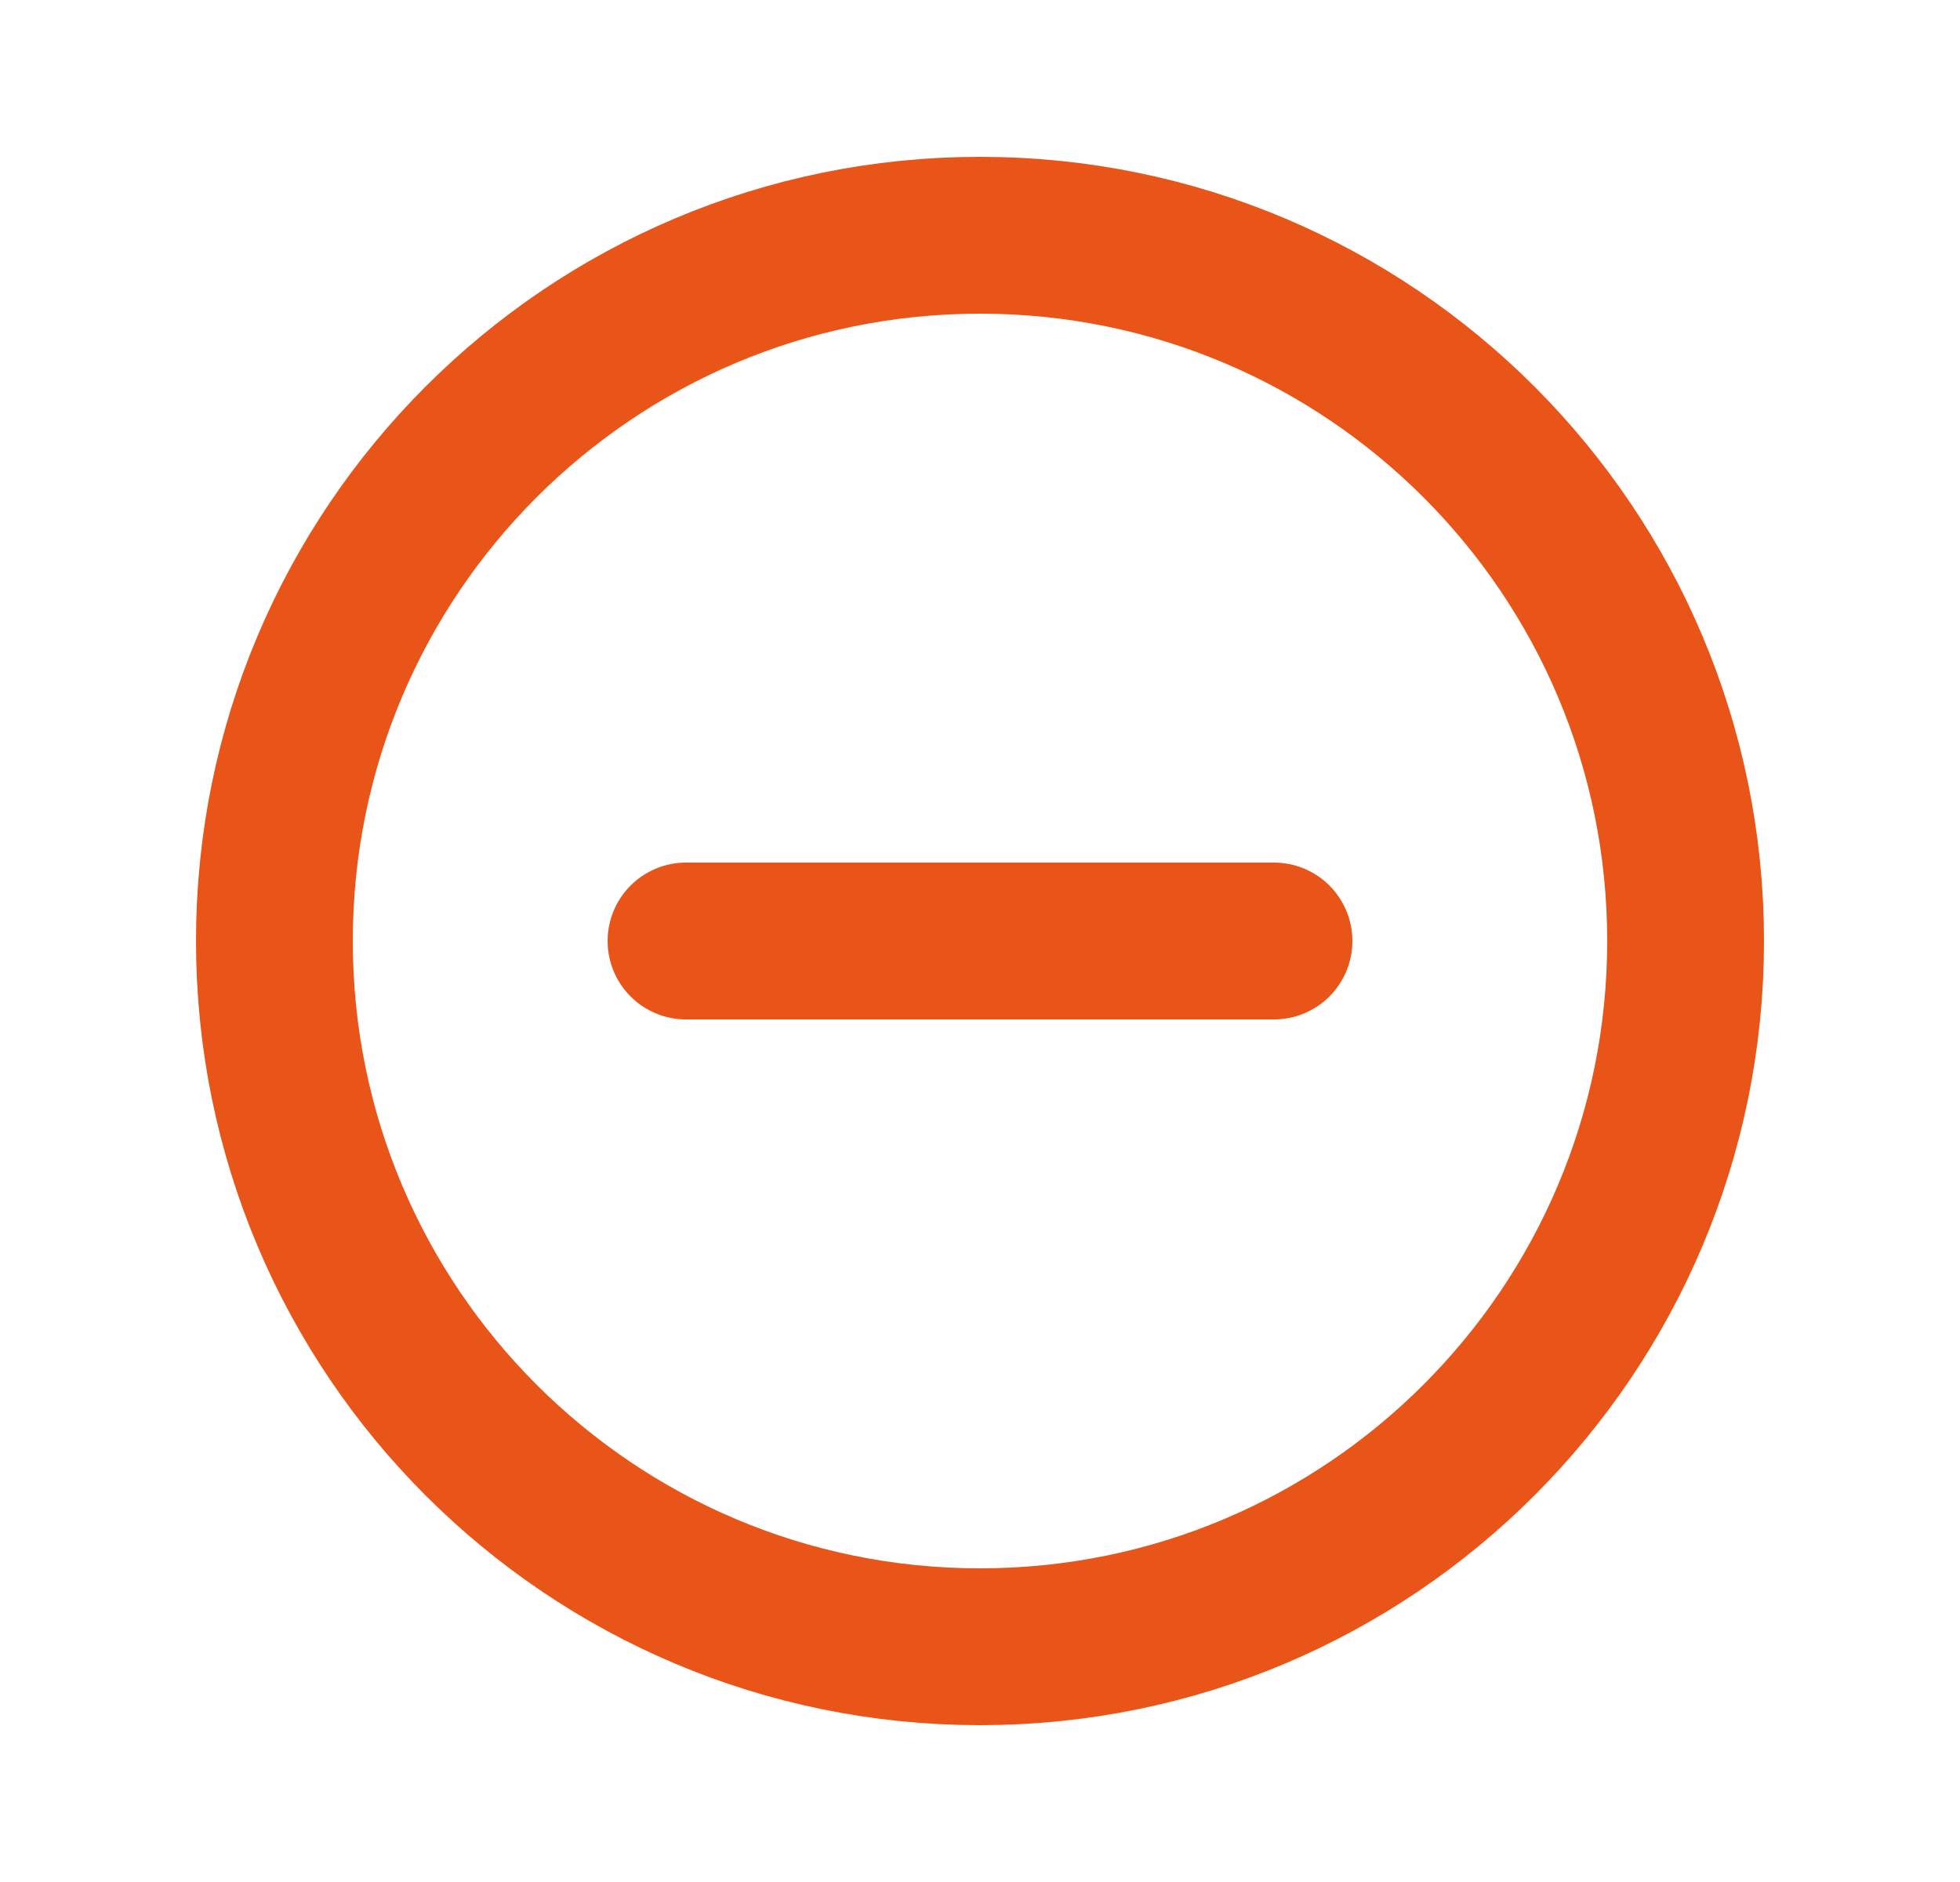
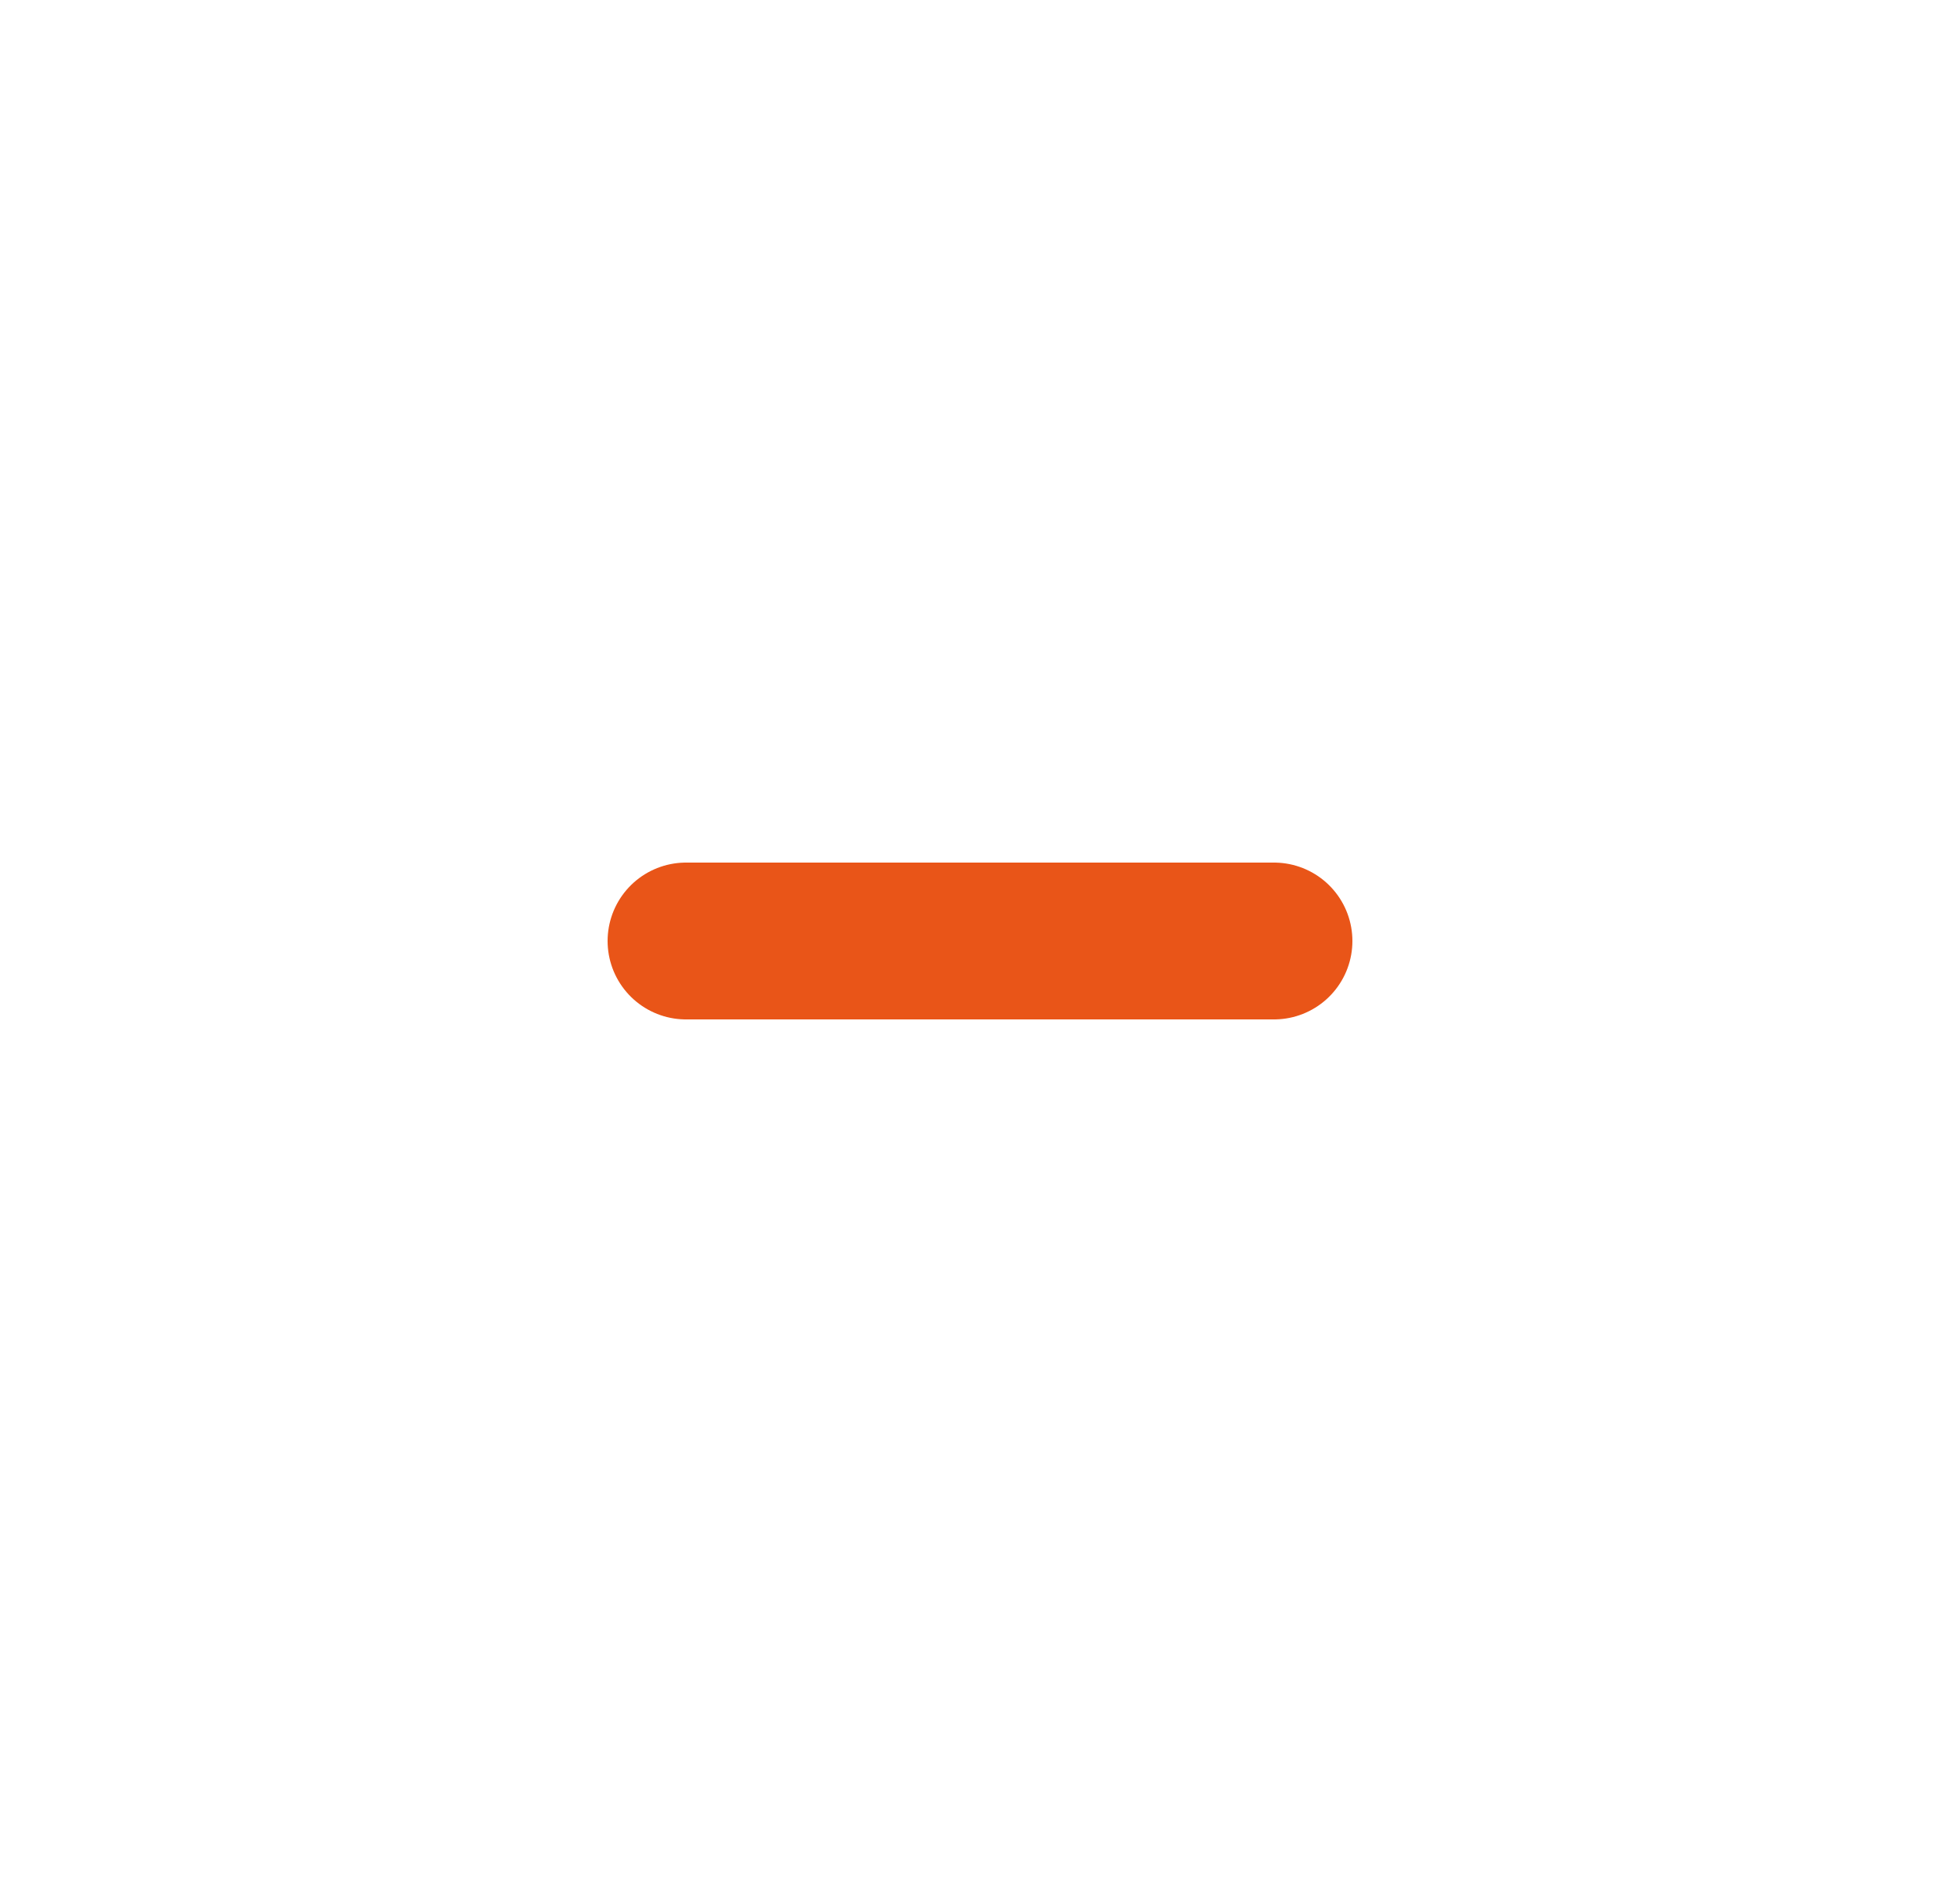
<svg xmlns="http://www.w3.org/2000/svg" width="25" height="24" viewBox="0 0 25 24" fill="none">
-   <path d="M12.5 21C17.471 21 21.5 16.971 21.5 12C21.5 7.029 17.471 3 12.5 3C7.529 3 3.5 7.029 3.5 12C3.5 16.971 7.529 21 12.5 21Z" stroke="#E95518" stroke-width="2" stroke-miterlimit="10" />
  <path d="M8.75 12H16.25" stroke="#E95518" stroke-width="2" stroke-linecap="round" stroke-linejoin="round" />
</svg>